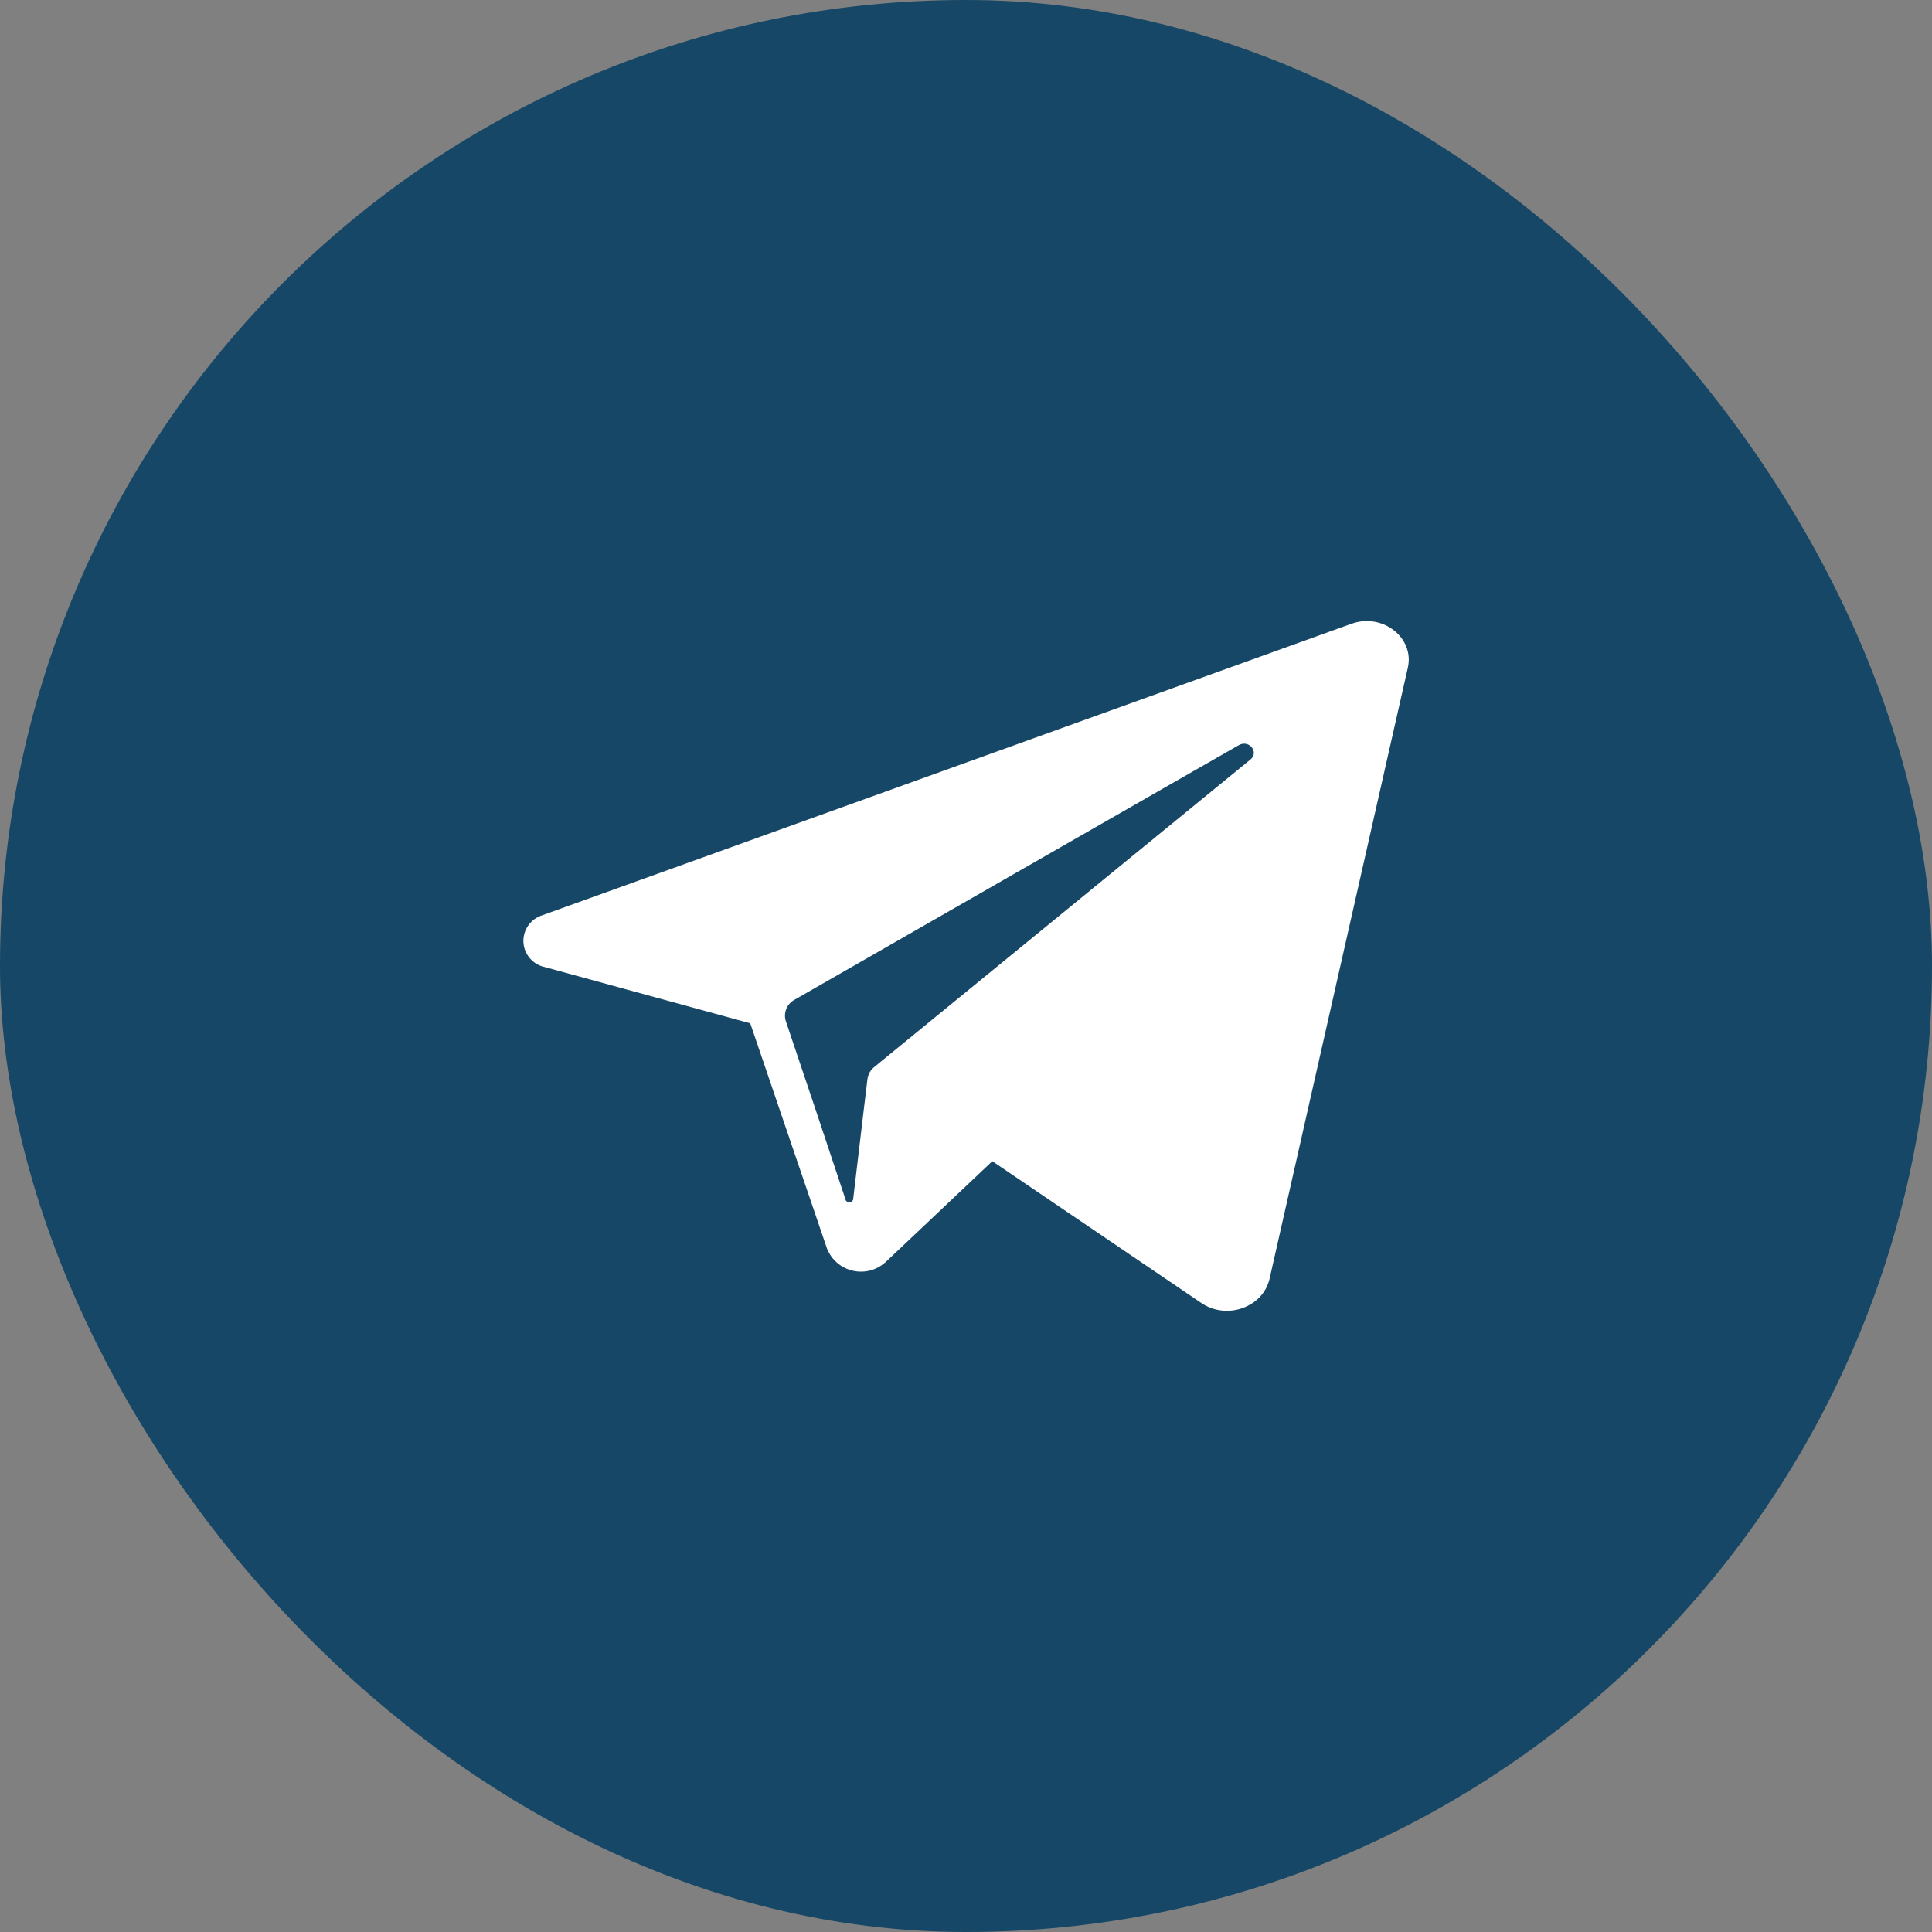
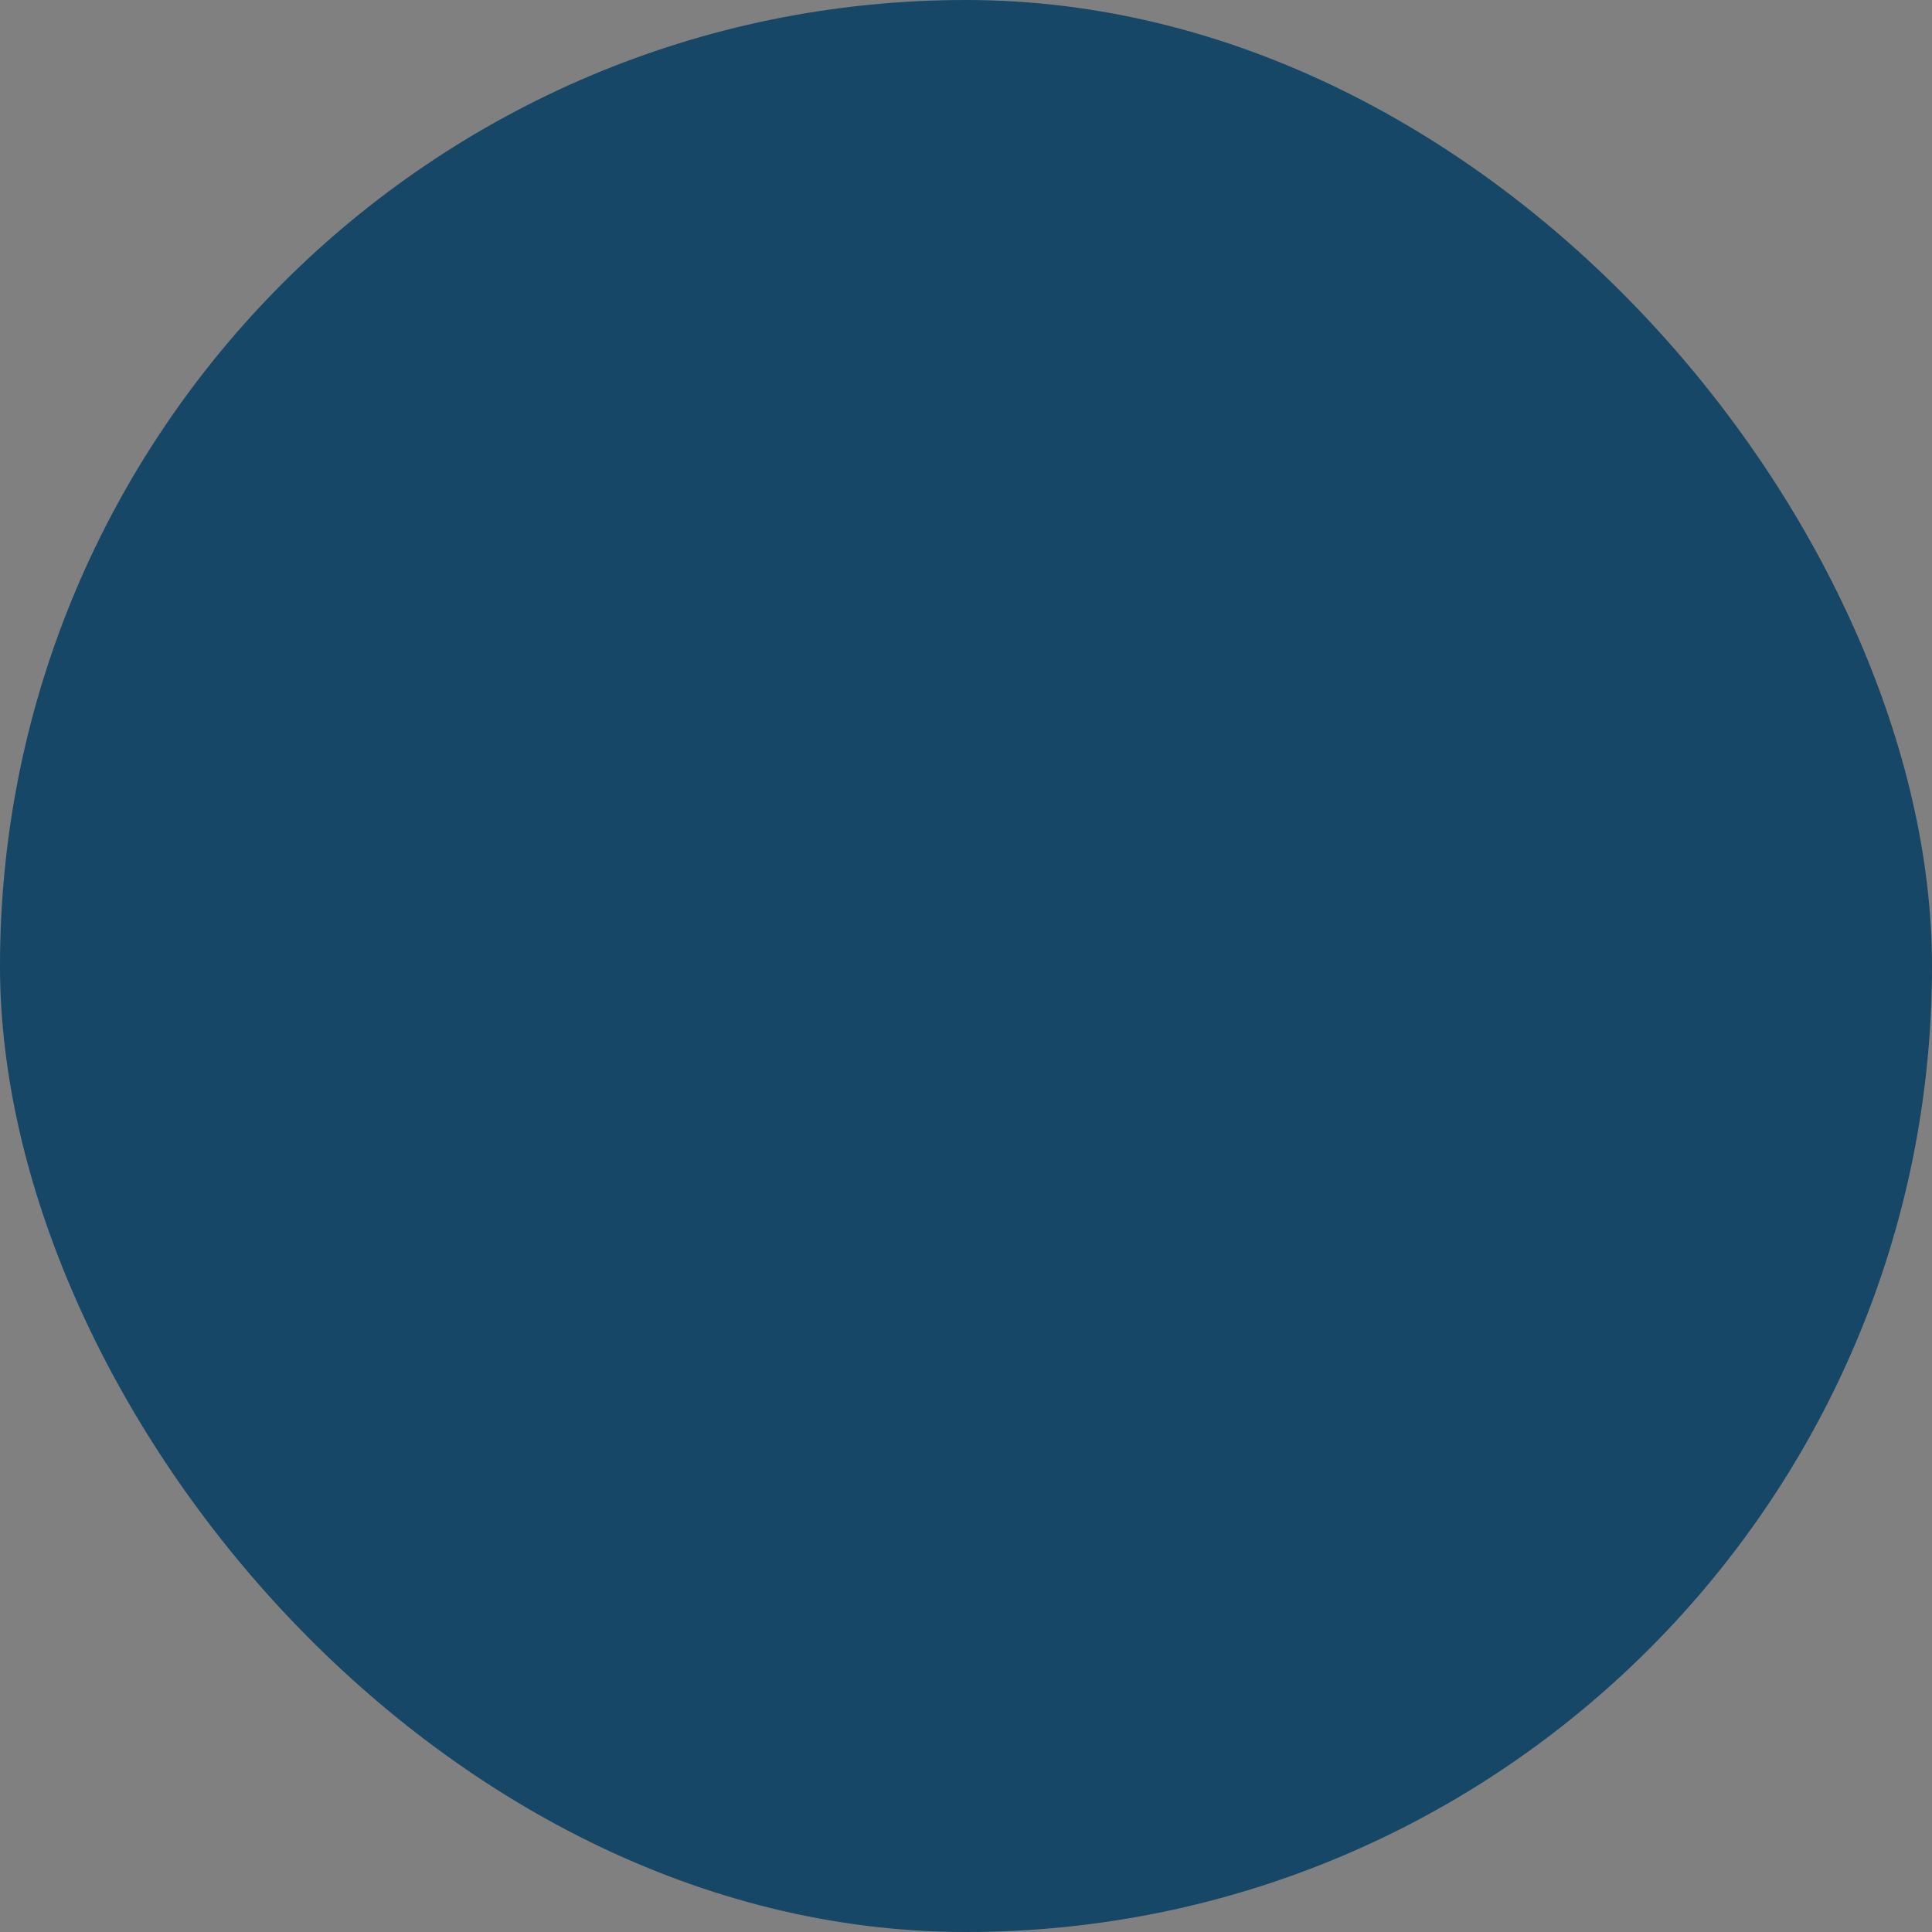
<svg xmlns="http://www.w3.org/2000/svg" width="60" height="60" viewBox="0 0 60 60" fill="none">
  <rect x="0" y="0" width="60" height="60" fill="#808080" stroke="none" />
  <rect width="60" height="60" rx="30" fill="#164766" />
-   <path d="M46 8H14C12.409 8 10.883 8.632 9.757 9.757C8.632 10.883 8 12.409 8 14V46C8 47.591 8.632 49.117 9.757 50.243C10.883 51.368 12.409 52 14 52H46C47.591 52 49.117 51.368 50.243 50.243C51.368 49.117 52 47.591 52 46V14C52 12.409 51.368 10.883 50.243 9.757C49.117 8.632 47.591 8 46 8ZM43.722 20.735L39.428 39.712C39.225 40.602 38.095 41.005 37.303 40.462L30.817 36.062L27.515 39.185C27.38 39.311 27.217 39.403 27.039 39.452C26.861 39.501 26.673 39.505 26.493 39.465C26.313 39.426 26.145 39.342 26.004 39.223C25.863 39.103 25.754 38.951 25.685 38.78L24.492 35.28L23.3 31.78L16.907 30.03C16.729 29.991 16.568 29.894 16.45 29.754C16.332 29.614 16.264 29.439 16.255 29.257C16.247 29.074 16.299 28.893 16.404 28.744C16.509 28.594 16.66 28.483 16.835 28.427L41.53 19.53L41.985 19.367C42.943 19.032 43.932 19.808 43.722 20.735Z" fill="#164766" />
-   <path d="M43.722 20.735L39.428 39.712C39.225 40.602 38.095 41.005 37.303 40.462L30.817 36.062L27.515 39.185C27.38 39.311 27.217 39.403 27.039 39.452C26.861 39.501 26.673 39.505 26.493 39.465C26.313 39.426 26.145 39.342 26.004 39.223C25.863 39.103 25.754 38.951 25.685 38.78L24.492 35.28L23.3 31.78L16.907 30.03C16.729 29.991 16.568 29.894 16.45 29.754C16.332 29.614 16.264 29.439 16.255 29.257C16.247 29.074 16.299 28.893 16.404 28.744C16.509 28.594 16.66 28.483 16.835 28.427L41.53 19.53L41.985 19.367C42.943 19.032 43.932 19.808 43.722 20.735Z" fill="white" />
  <path d="M38.833 23.588L27.675 32.708L27.15 33.138C27.035 33.23 26.959 33.362 26.94 33.508L26.823 34.478L26.5 37.203C26.503 37.236 26.493 37.269 26.471 37.295C26.45 37.32 26.419 37.336 26.386 37.339C26.353 37.342 26.32 37.332 26.295 37.311C26.269 37.289 26.253 37.259 26.25 37.226L25.343 34.501L24.405 31.713C24.365 31.588 24.37 31.453 24.42 31.332C24.469 31.21 24.559 31.11 24.675 31.048L36.285 24.393L38.47 23.143C38.788 22.958 39.113 23.358 38.833 23.588Z" fill="#164766" />
</svg>